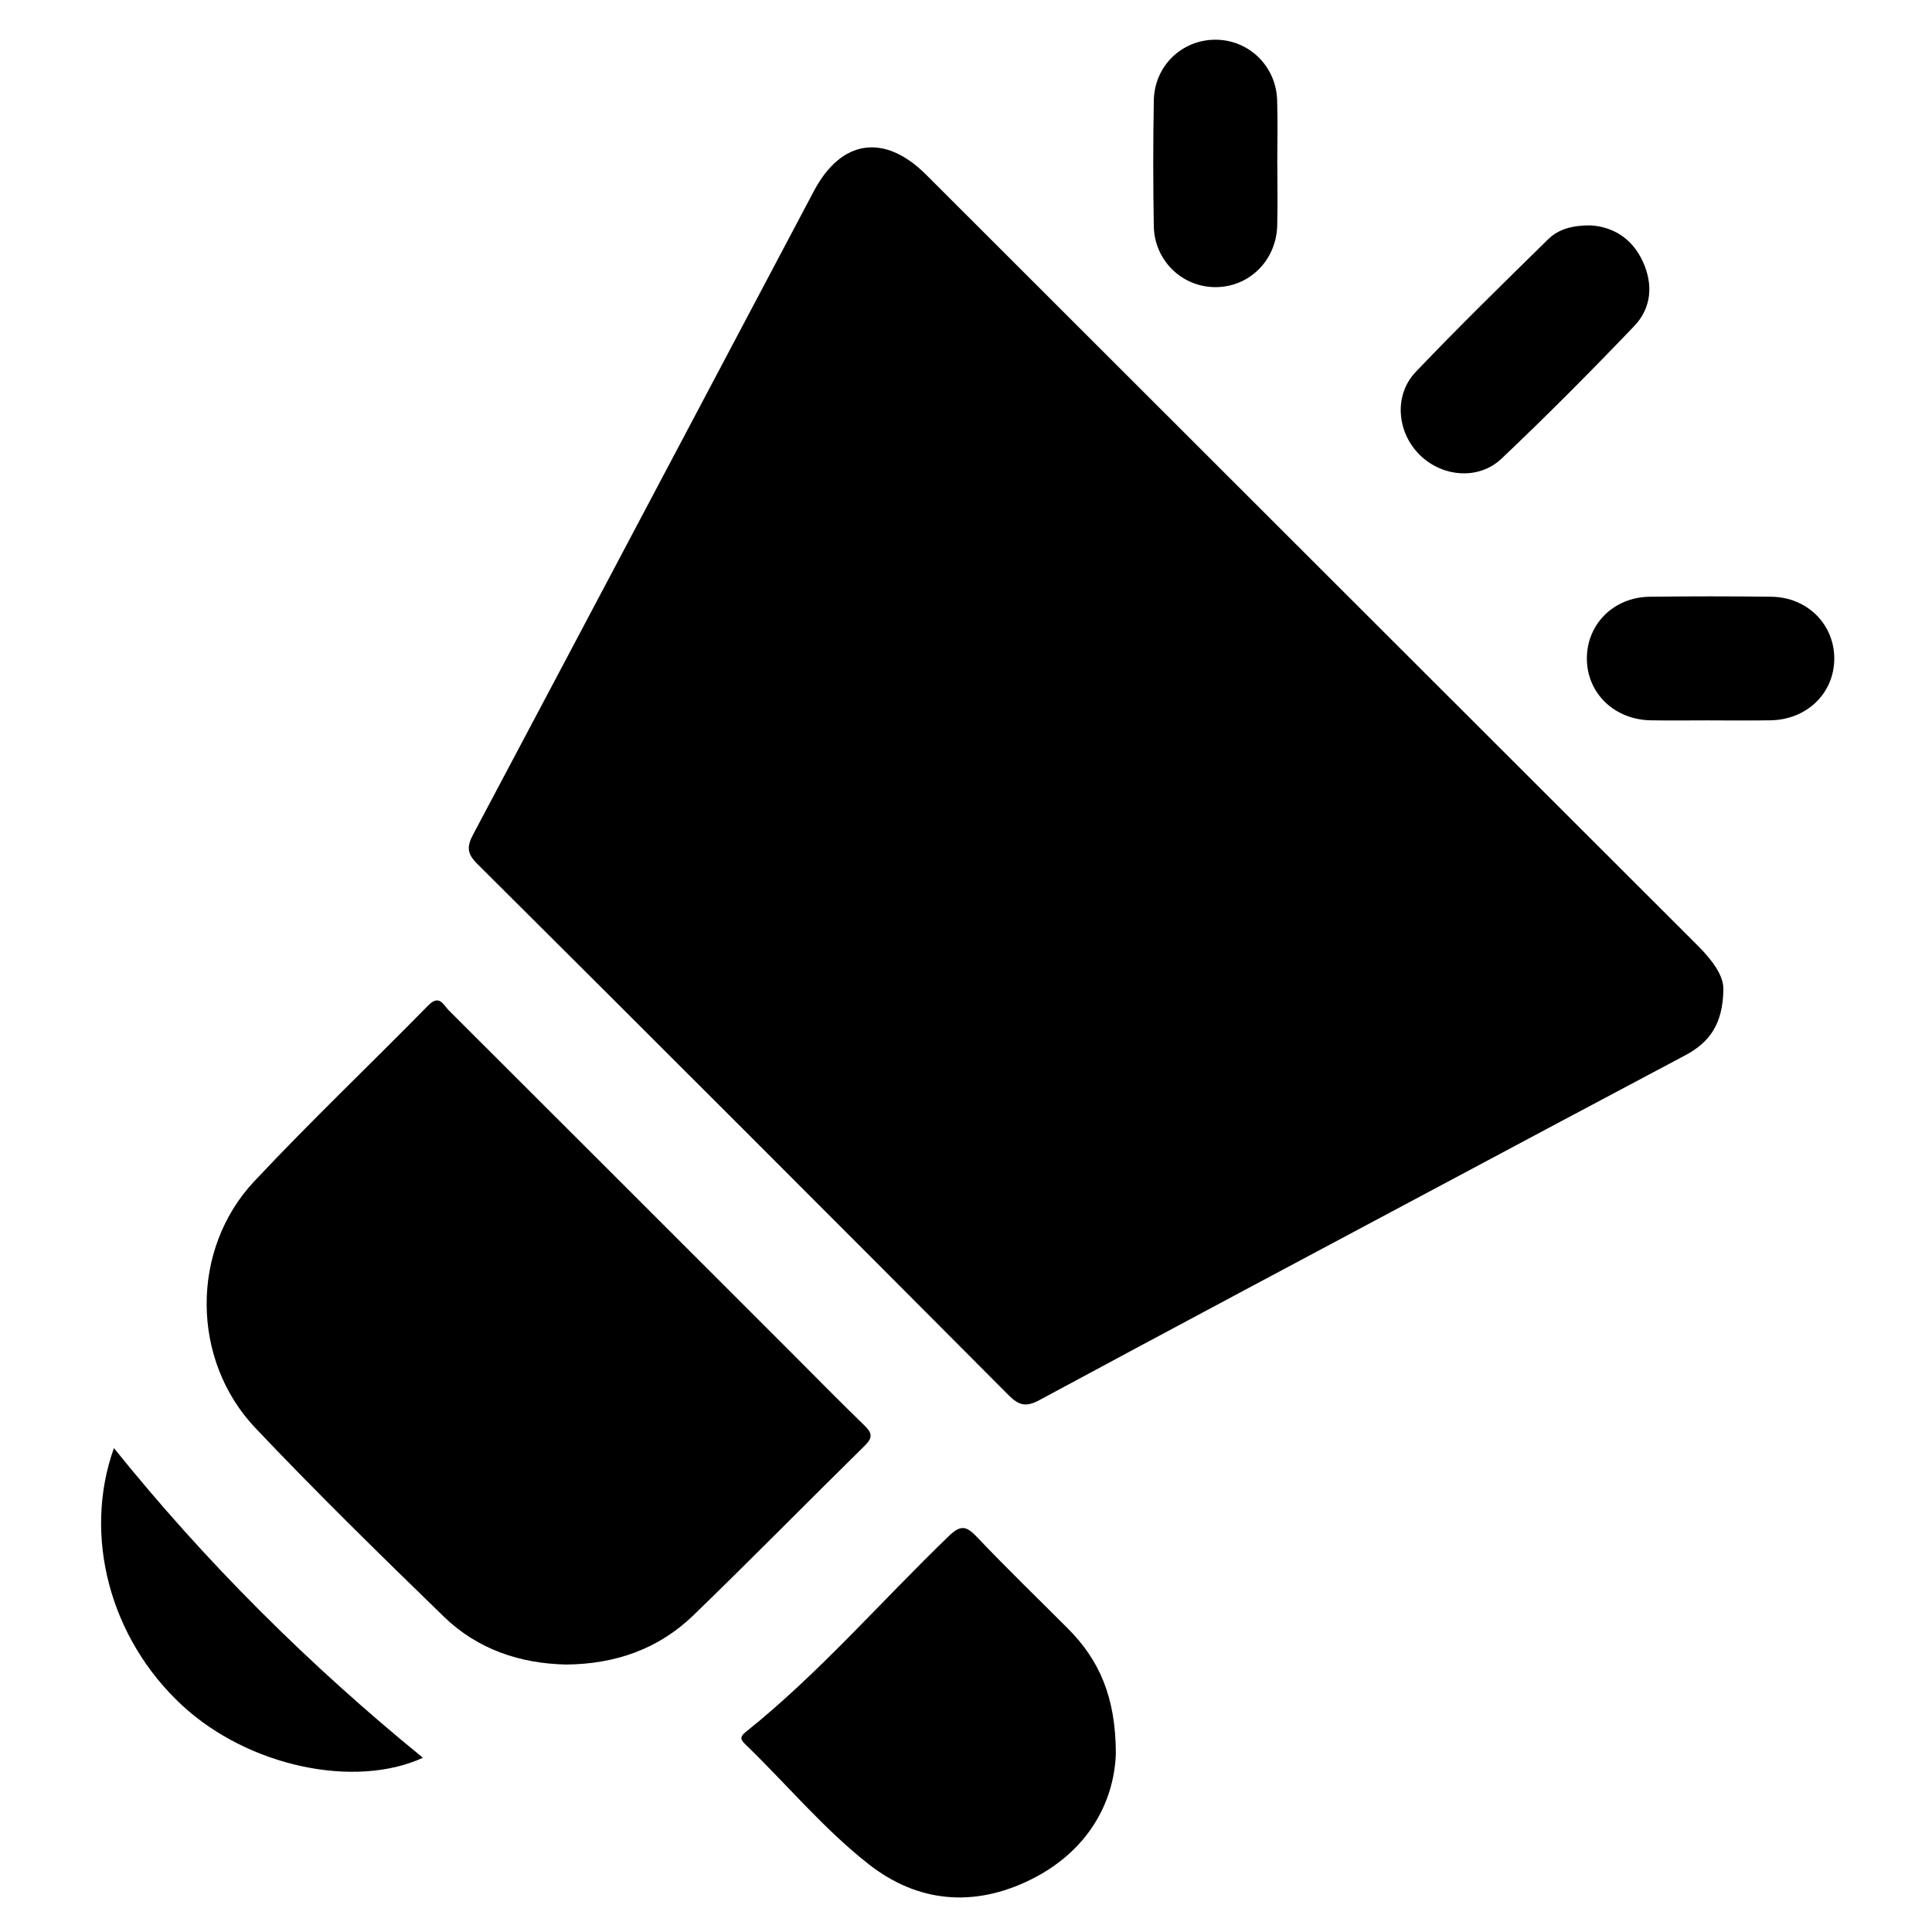
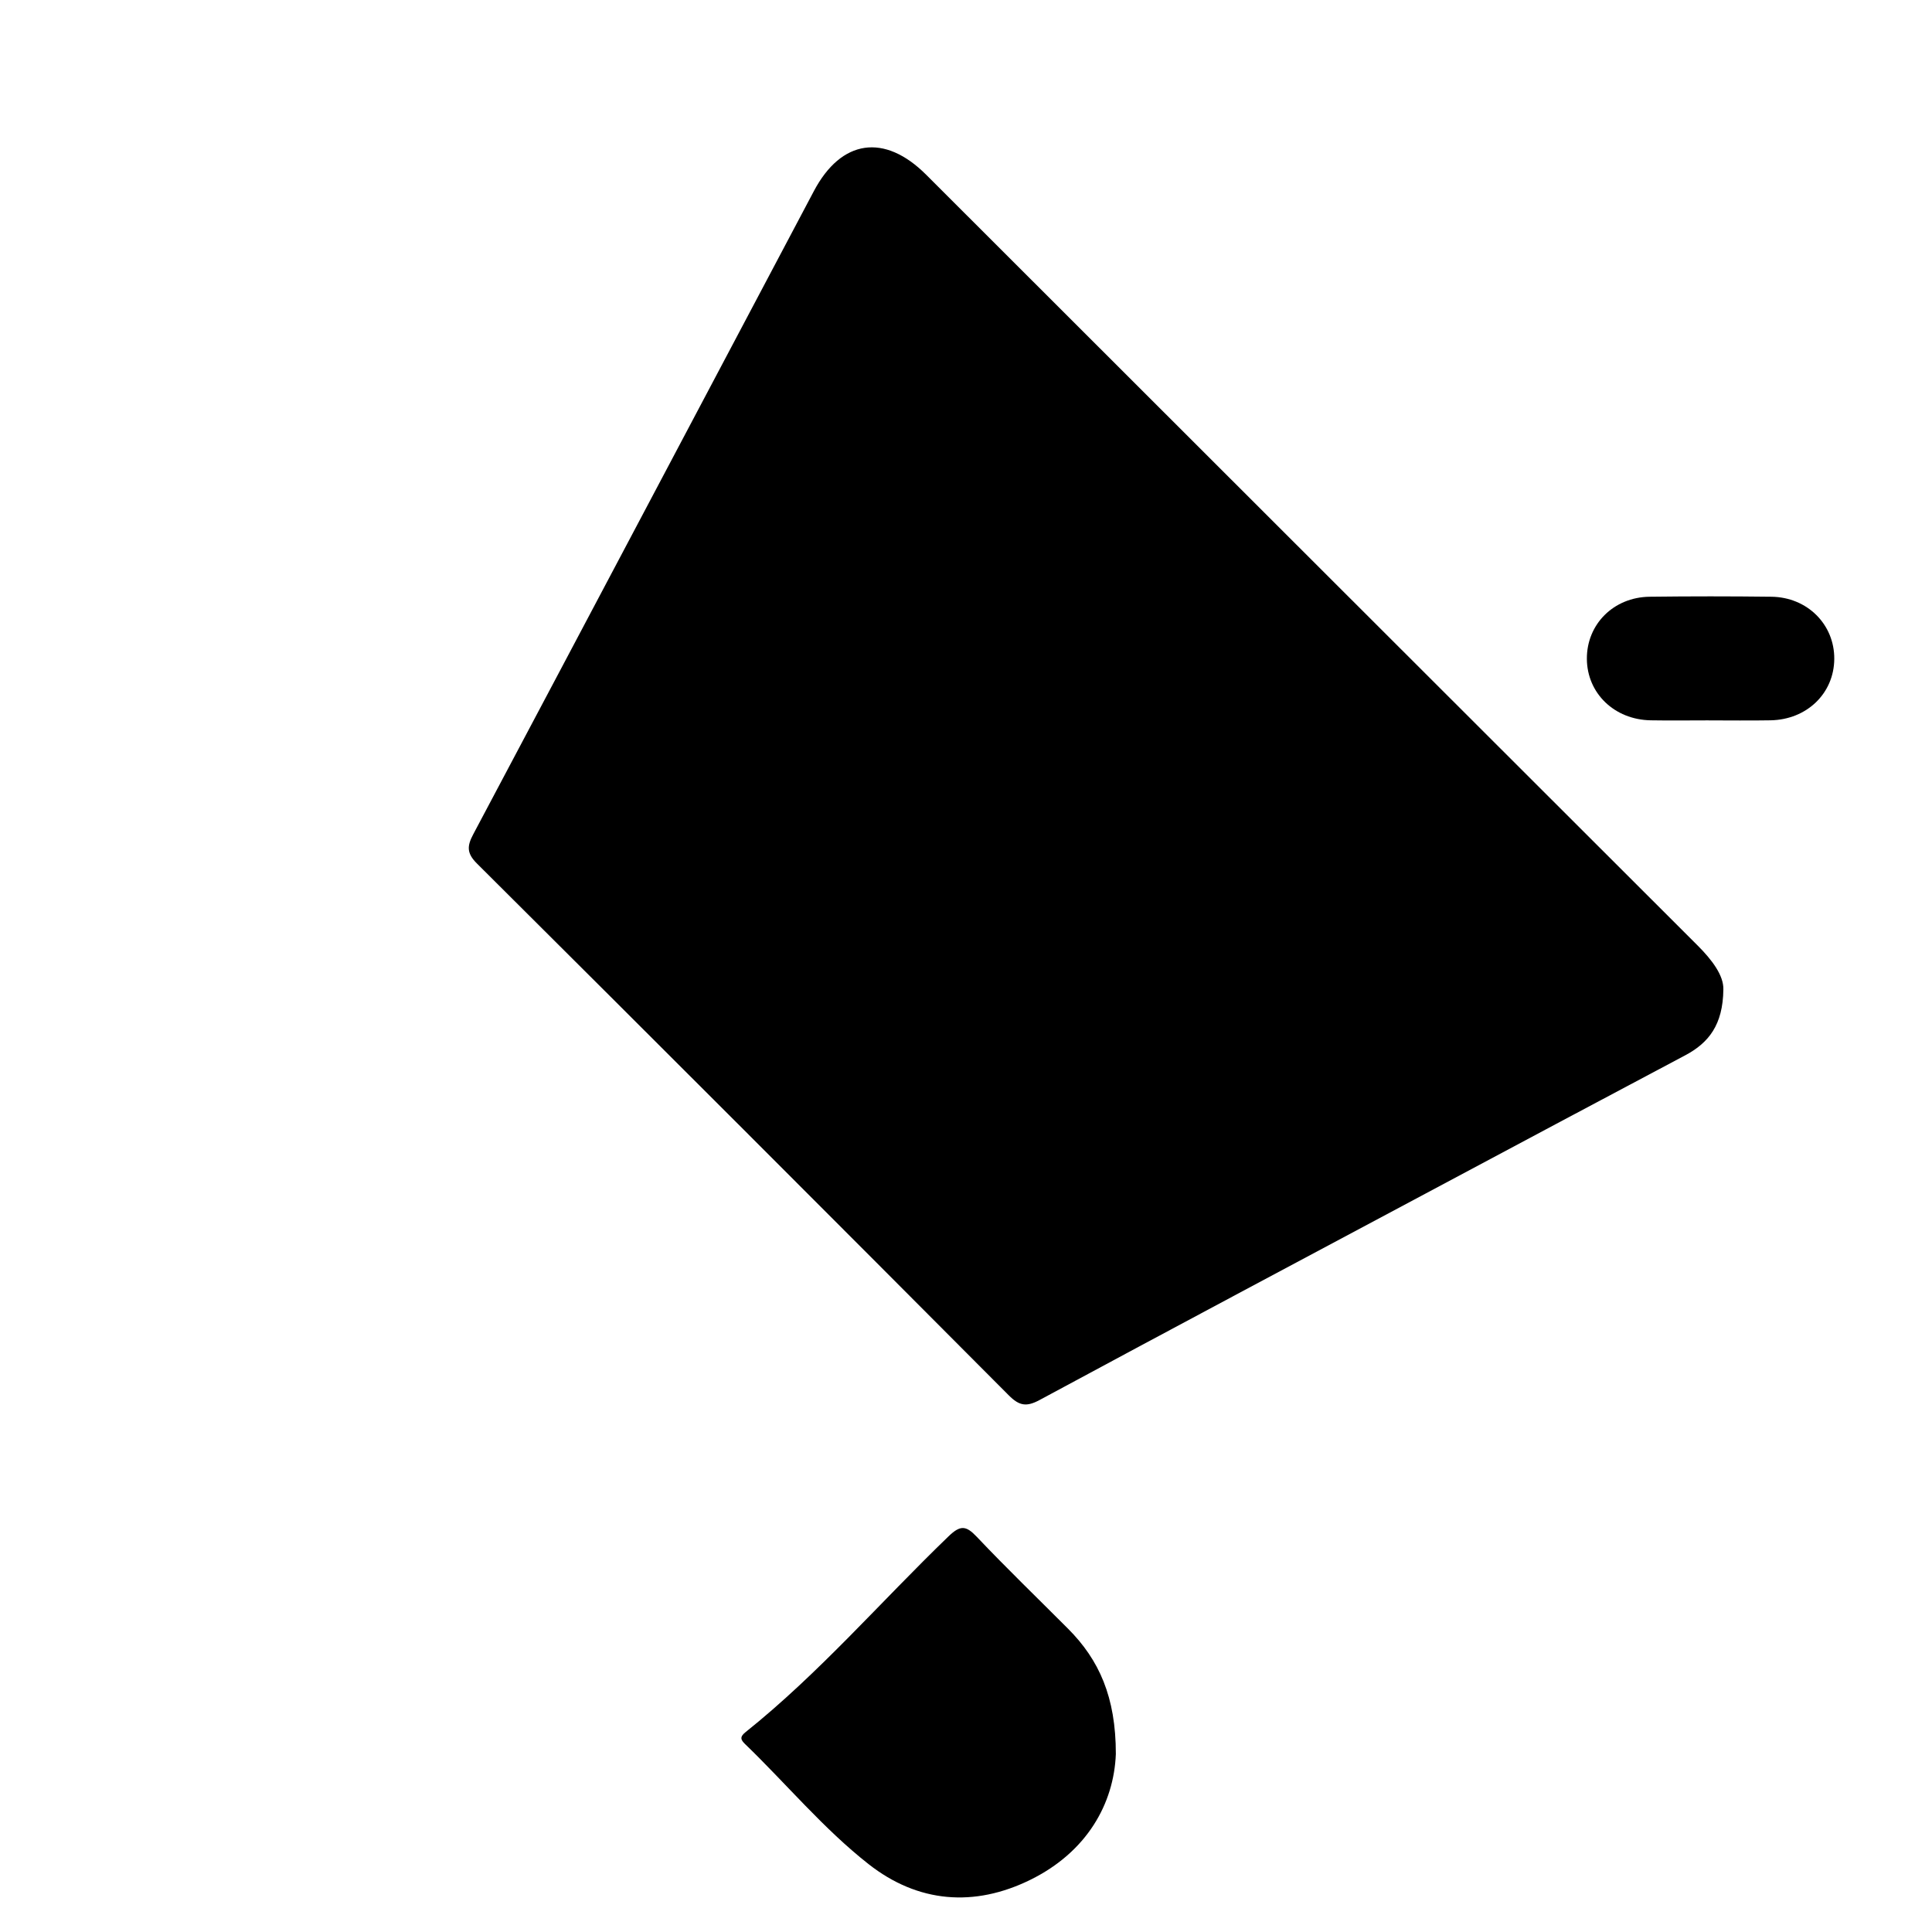
<svg xmlns="http://www.w3.org/2000/svg" id="Layer_4" data-name="Layer 4" viewBox="0 0 1080 1080">
  <g id="ads">
    <g>
-       <path d="M963.37,553.16c-.24,19.74-8.18,29.8-21.35,36.78-48.32,25.6-96.56,51.36-144.81,77.11-72.06,38.44-144.16,76.8-216.05,115.55-7.29,3.93-11.33,3.34-17.23-2.58-98.88-99.31-197.97-198.41-297.29-297.28-5.79-5.76-5.6-9.77-2.13-16.31,63.6-119.81,126.98-239.73,190.45-359.61,15.31-28.93,39.44-32.46,62.75-9.17,143.74,143.61,287.44,287.25,431.22,430.83,8.16,8.15,14.68,16.84,14.44,24.68Z" />
-       <path d="M316.63,930.49c-26.05-.53-49.75-8.53-68.59-26.84-35.64-34.63-71.2-69.39-105.35-105.47-36-38.03-36.25-99.75-.64-137.74,31.51-33.61,64.96-65.4,97.24-98.31,6.36-6.49,8.53-.39,11.56,2.64,64,63.84,127.9,127.76,191.82,191.67,13.5,13.49,26.85,27.14,40.56,40.41,4.24,4.11,4.83,6.71,.27,11.2-32.1,31.56-63.62,63.71-95.98,95-19.47,18.83-43.68,27.19-70.9,27.43Z" />
+       <path d="M963.37,553.16c-.24,19.74-8.18,29.8-21.35,36.78-48.32,25.6-96.56,51.36-144.81,77.11-72.06,38.44-144.16,76.8-216.05,115.55-7.29,3.93-11.33,3.34-17.23-2.58-98.88-99.31-197.97-198.41-297.29-297.28-5.79-5.76-5.6-9.77-2.13-16.31,63.6-119.81,126.98-239.73,190.45-359.61,15.31-28.93,39.44-32.46,62.75-9.17,143.74,143.61,287.44,287.25,431.22,430.83,8.16,8.15,14.68,16.84,14.44,24.68" />
      <path d="M623.76,980.53c-1.08,27.74-16.17,54.72-47.74,70.27-31.41,15.48-62.89,12.94-90.49-8.75-25.21-19.8-45.85-44.74-68.92-67-2.43-2.35-3.33-3.99,.1-6.73,41.22-32.94,75.63-72.98,113.48-109.45,6.59-6.35,9.73-6.22,15.82,.2,16.59,17.52,33.99,34.28,51.03,51.38,17.31,17.36,26.75,38.09,26.72,70.07Z" />
-       <path d="M236.41,982.6c-37.96,17.42-97.46,5.02-134.51-29.22-40.63-37.55-55.66-95.07-38.22-143.89,51.22,63.72,109.15,121.31,172.73,173.11Z" />
-       <path d="M889.2,126c12.29,.74,23.04,7.07,29.06,20,6.01,12.92,4.99,26.13-4.77,36.33-24.15,25.24-48.79,50.05-74.14,74.07-12.96,12.27-33.56,10.21-46.03-2.43-12.49-12.65-14.22-33.15-1.91-46.07,24.1-25.28,49.11-49.71,74.05-74.18,5.81-5.7,13.67-7.79,23.75-7.73Z" />
-       <path d="M714.03,91.43c.01,11.53,.26,23.06-.05,34.58-.52,19.52-15.51,34.4-34.34,34.5-18.78,.1-34.33-14.8-34.66-34.14-.4-23.41-.42-46.83,.01-70.24,.36-19.42,15.87-34.11,34.8-33.93,18.39,.17,33.46,14.73,34.13,33.58,.43,11.87,.08,23.77,.09,35.66Z" />
      <path d="M955.15,402.69c-10.81,0-21.62,.16-32.42-.03-20.29-.36-35.52-15.11-35.66-34.31-.13-19.34,14.9-34.52,35.09-34.77,22.69-.28,45.39-.28,68.08,0,20.11,.25,35.27,15.54,35.13,34.78-.14,19.23-15.33,33.95-35.65,34.3-11.52,.2-23.05,.04-34.58,.04Z" />
    </g>
  </g>
</svg>